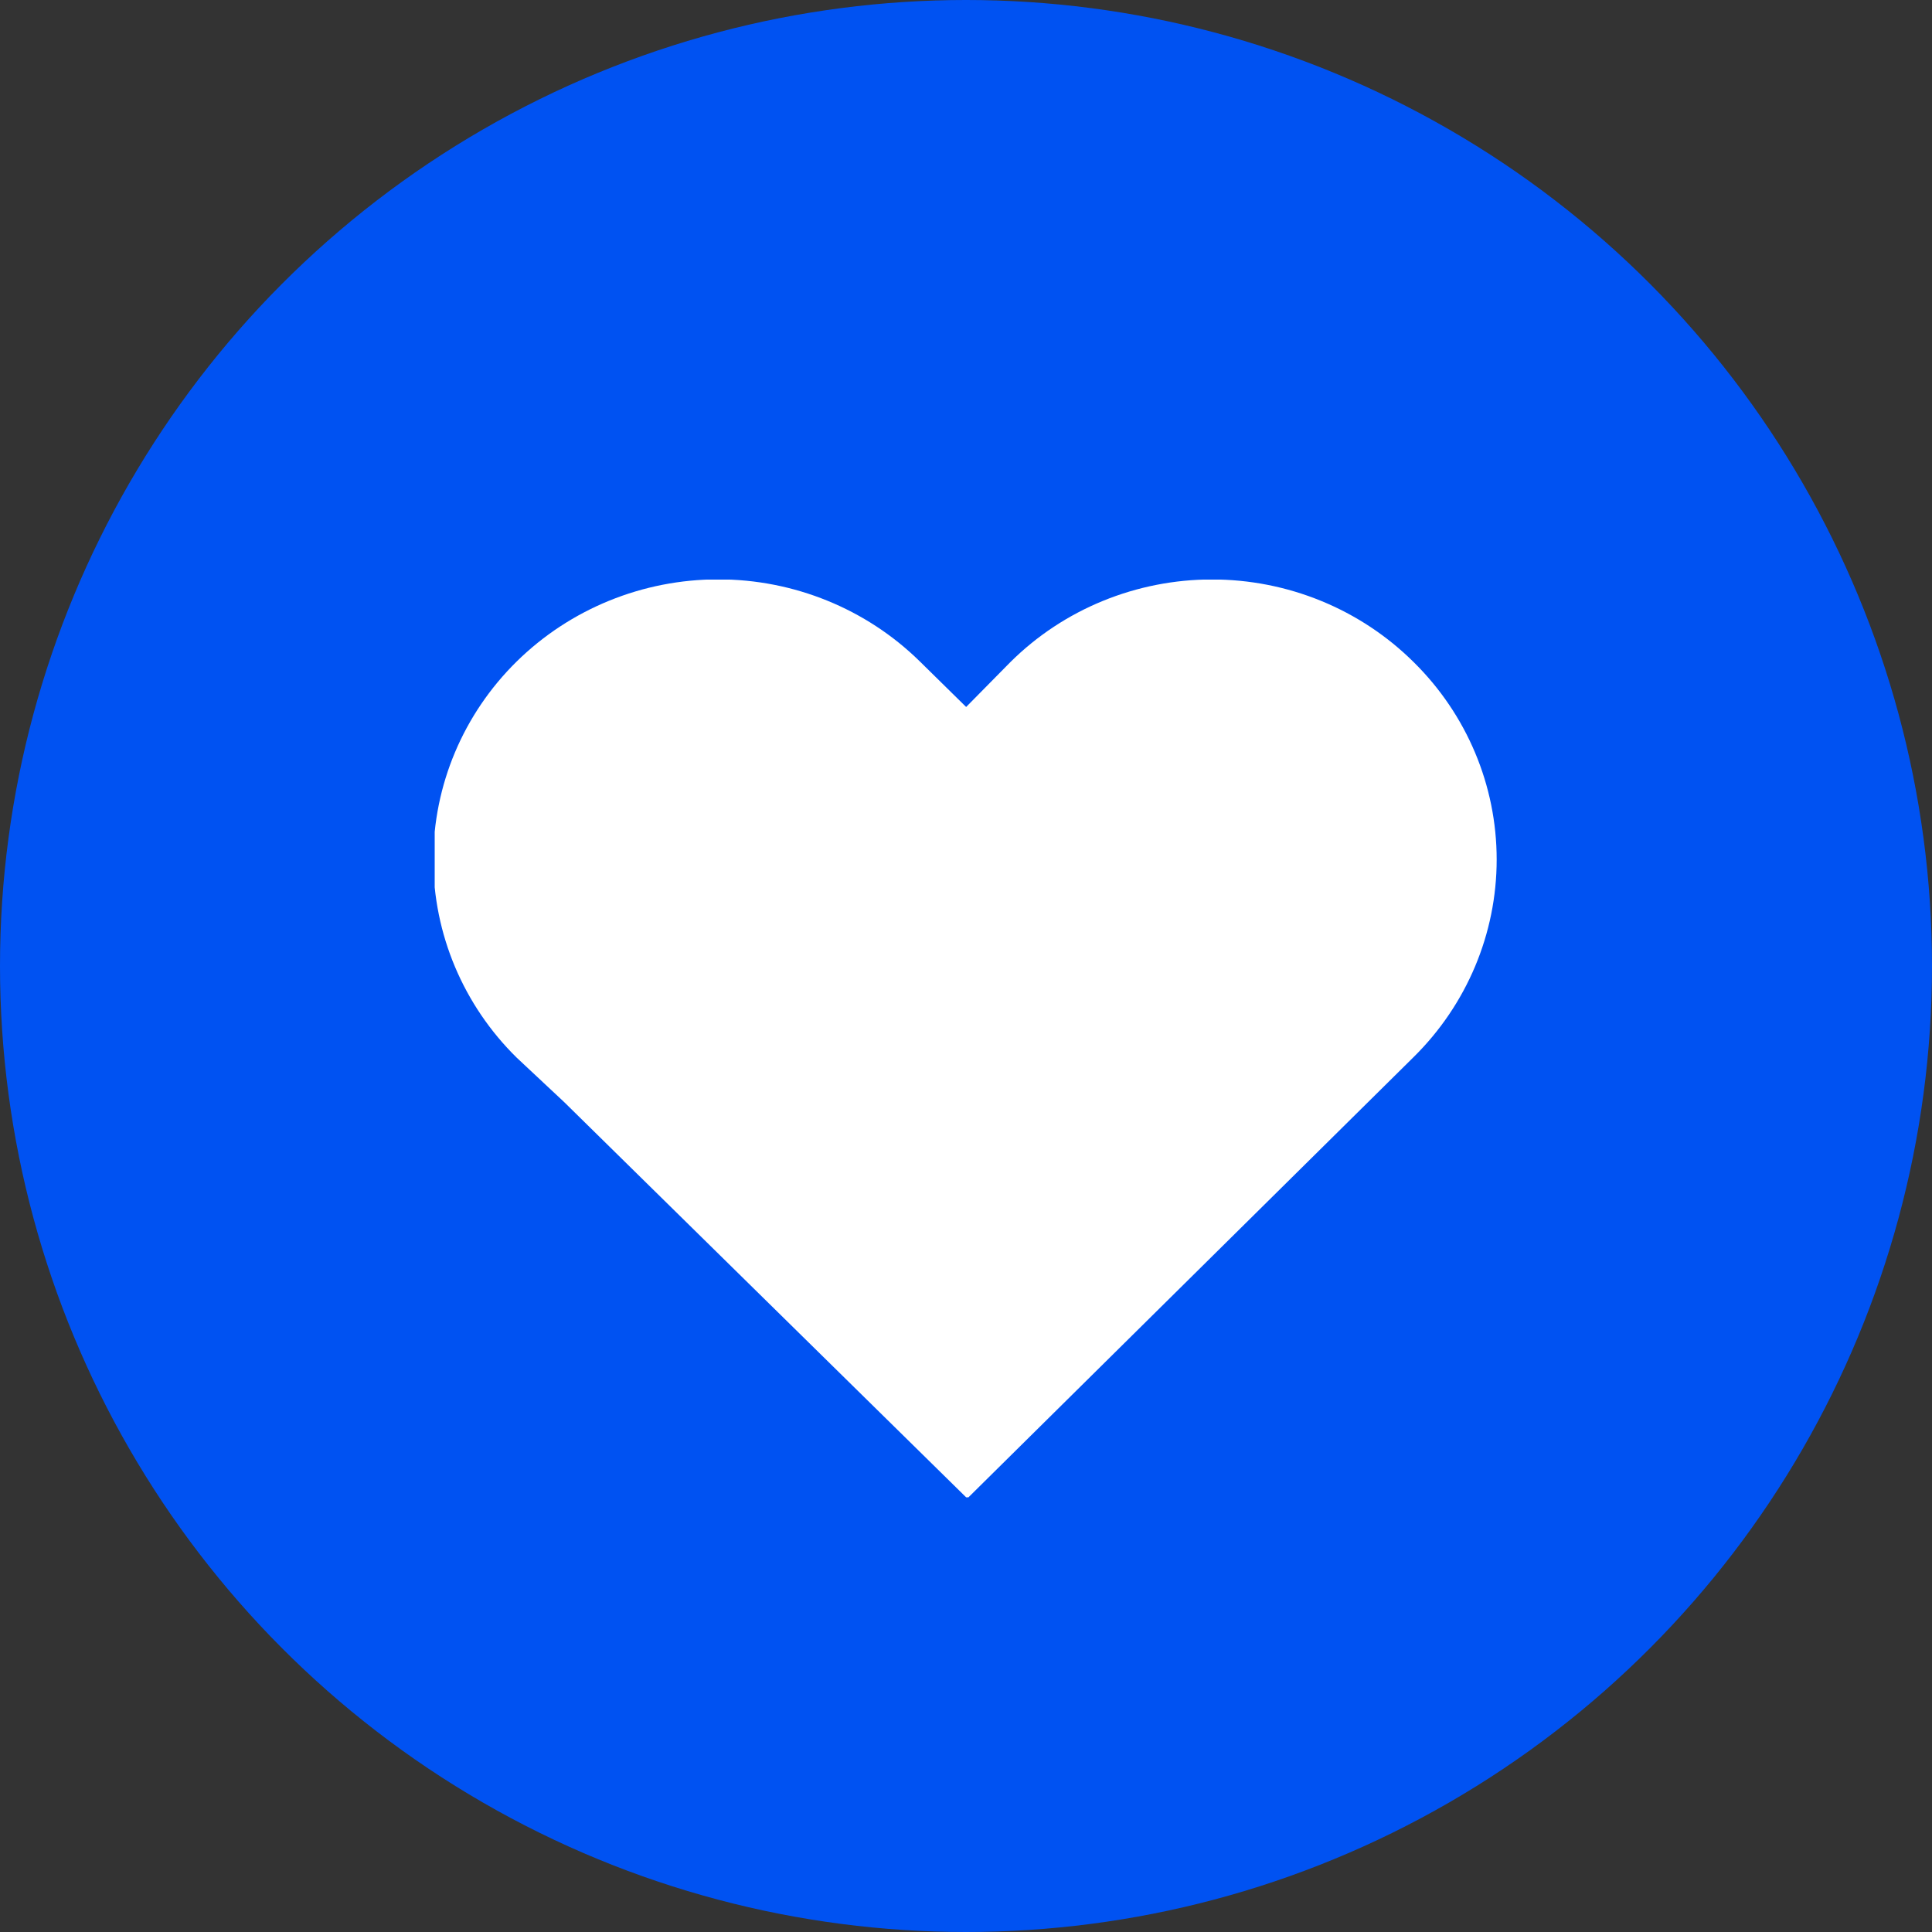
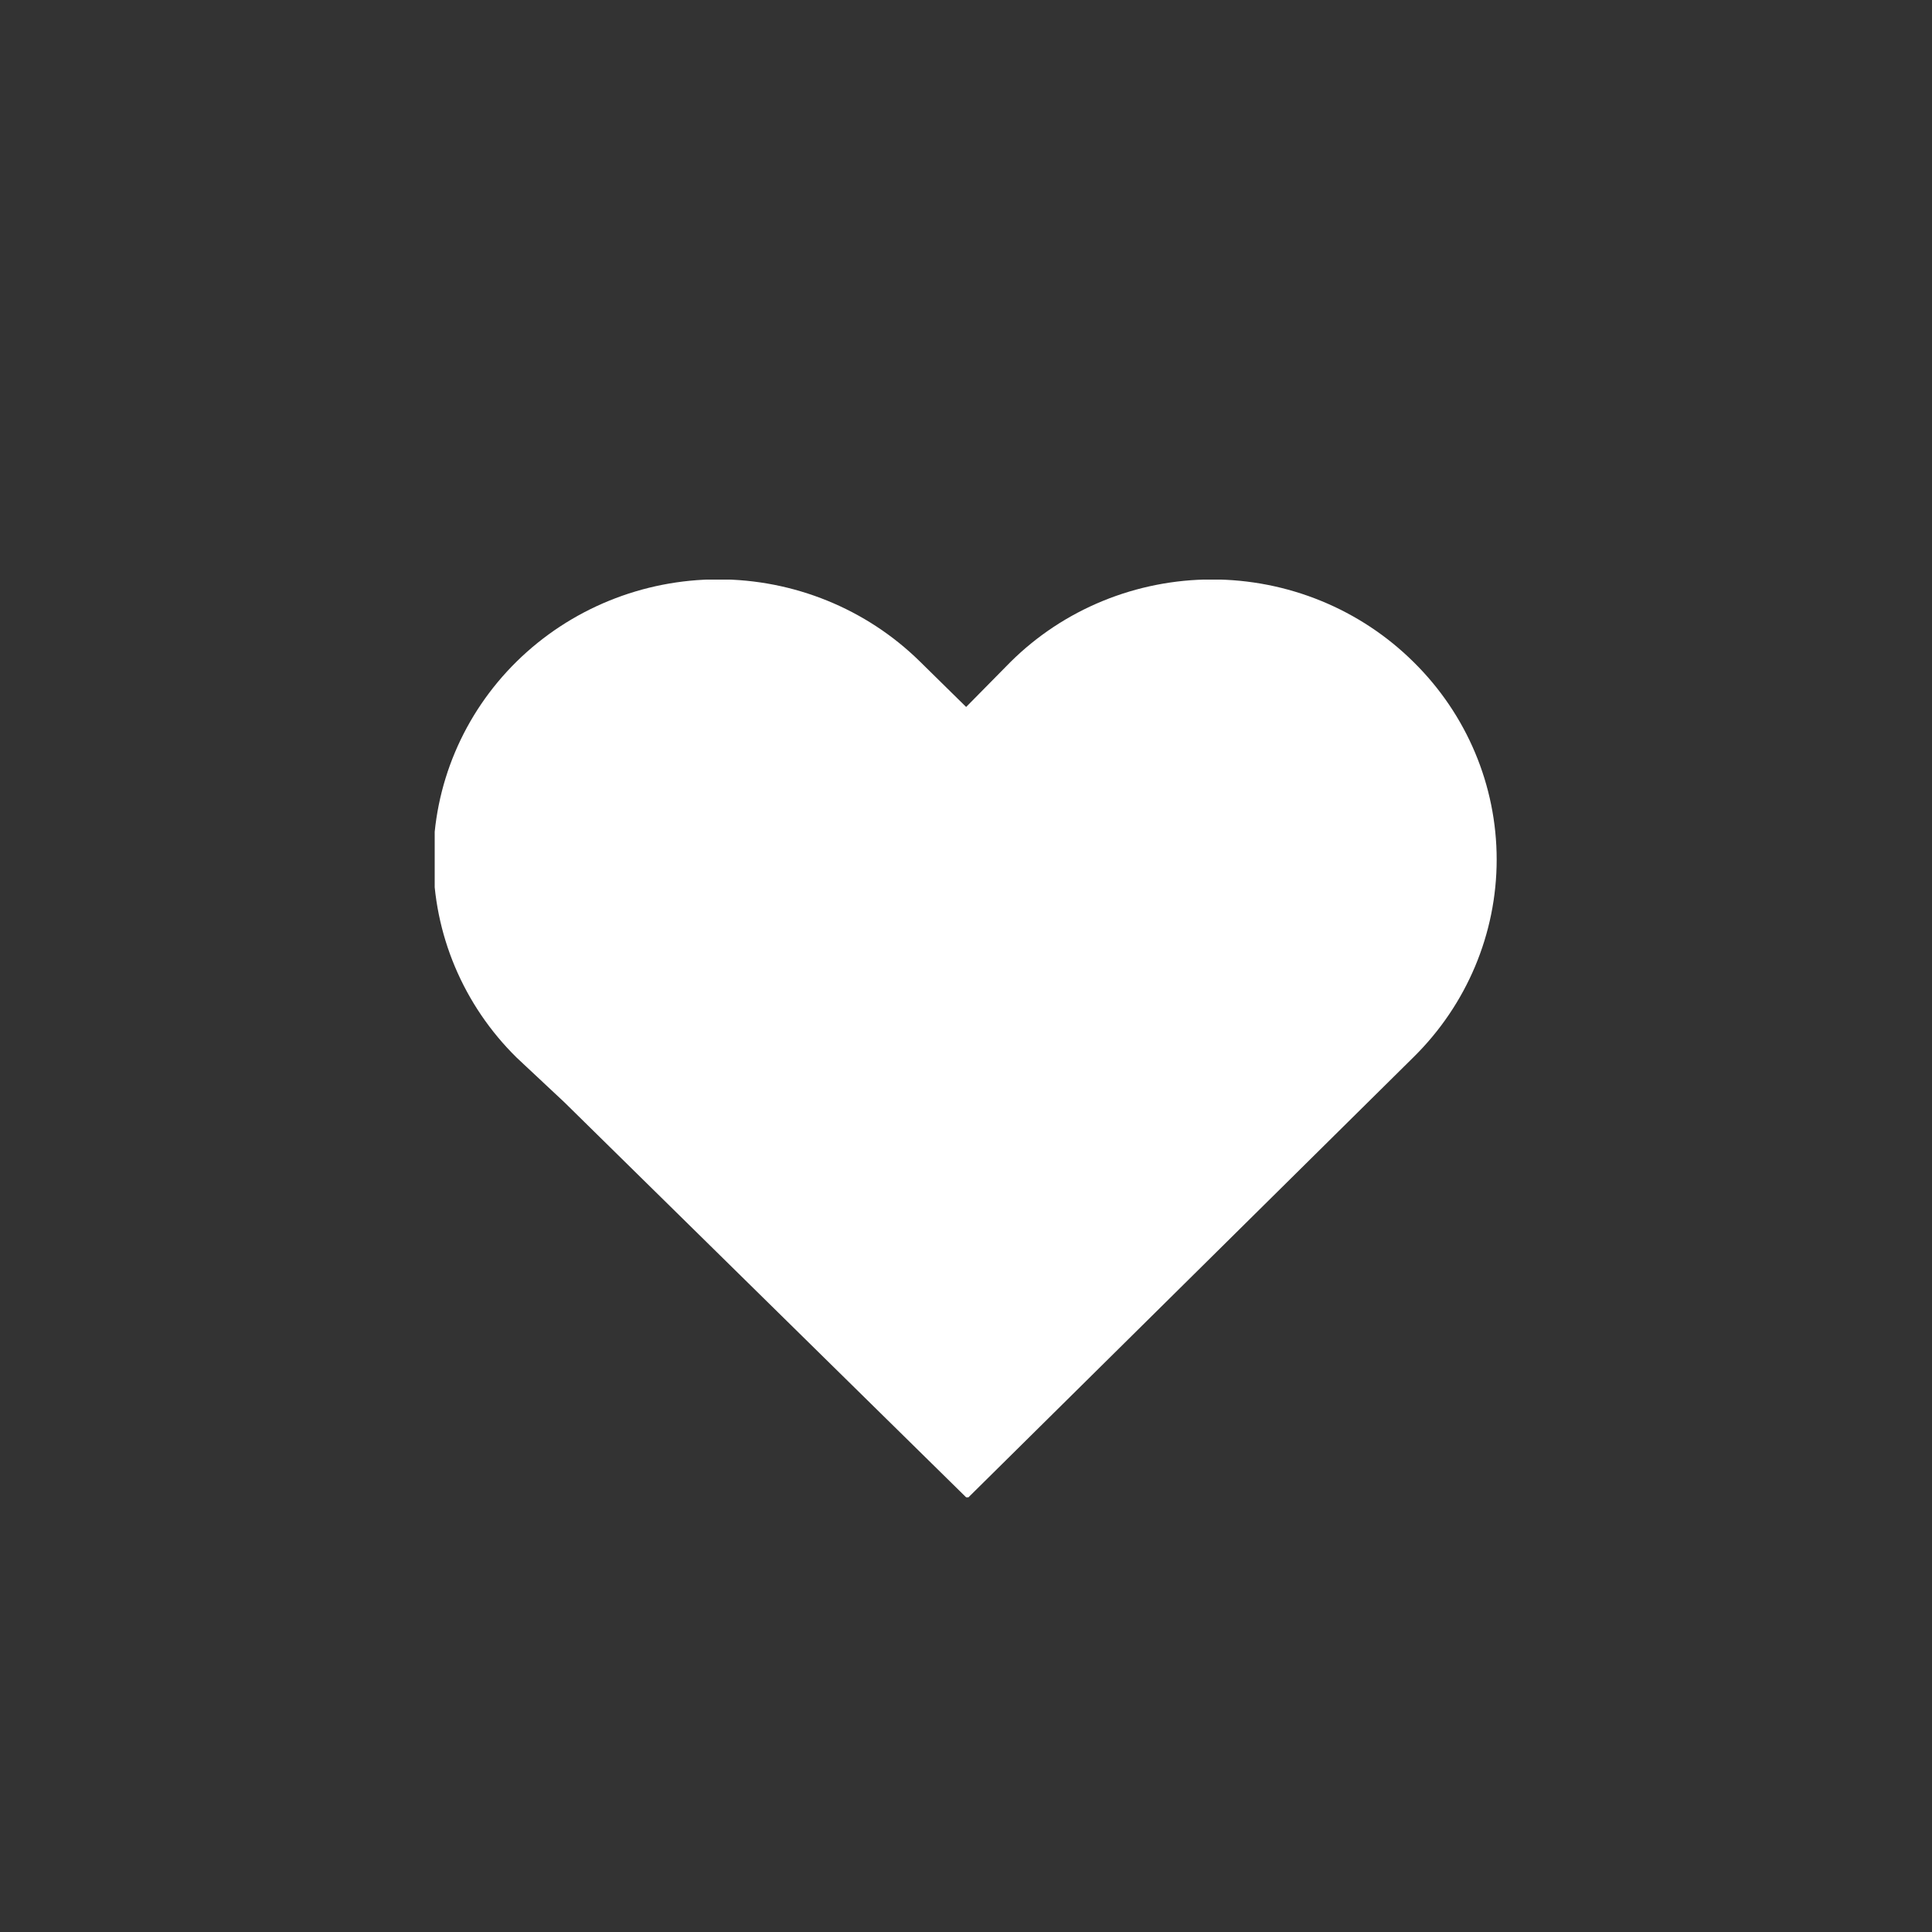
<svg xmlns="http://www.w3.org/2000/svg" width="40" height="40" viewBox="0 0 40 40" fill="none">
  <rect x="0" y="0" width="40" height="40" fill="#333333" stroke="none" />
-   <circle cx="20" cy="20" r="20" fill="#0052F2" />
  <g clip-path="url(#clip0_749_584)">
    <path d="M29.266 13.706C28.719 13.164 28.069 12.734 27.353 12.441C26.637 12.148 25.869 11.997 25.093 11.997C24.318 11.997 23.55 12.148 22.834 12.441C22.117 12.734 21.467 13.164 20.921 13.706L20.003 14.637L19.044 13.694C17.937 12.606 16.436 11.995 14.871 11.995C13.306 11.995 11.806 12.606 10.699 13.694C9.592 14.782 8.971 16.258 8.971 17.796C8.971 19.335 9.592 20.811 10.699 21.899L11.682 22.819L20.027 31.024L29.266 21.887C30.368 20.801 30.987 19.33 30.987 17.796C30.987 16.262 30.368 14.791 29.266 13.706Z" fill="white" />
  </g>
  <defs>
    <clipPath id="clip0_749_584">
      <rect width="22" height="19" fill="white" transform="translate(9 12)" />
    </clipPath>
  </defs>
</svg>